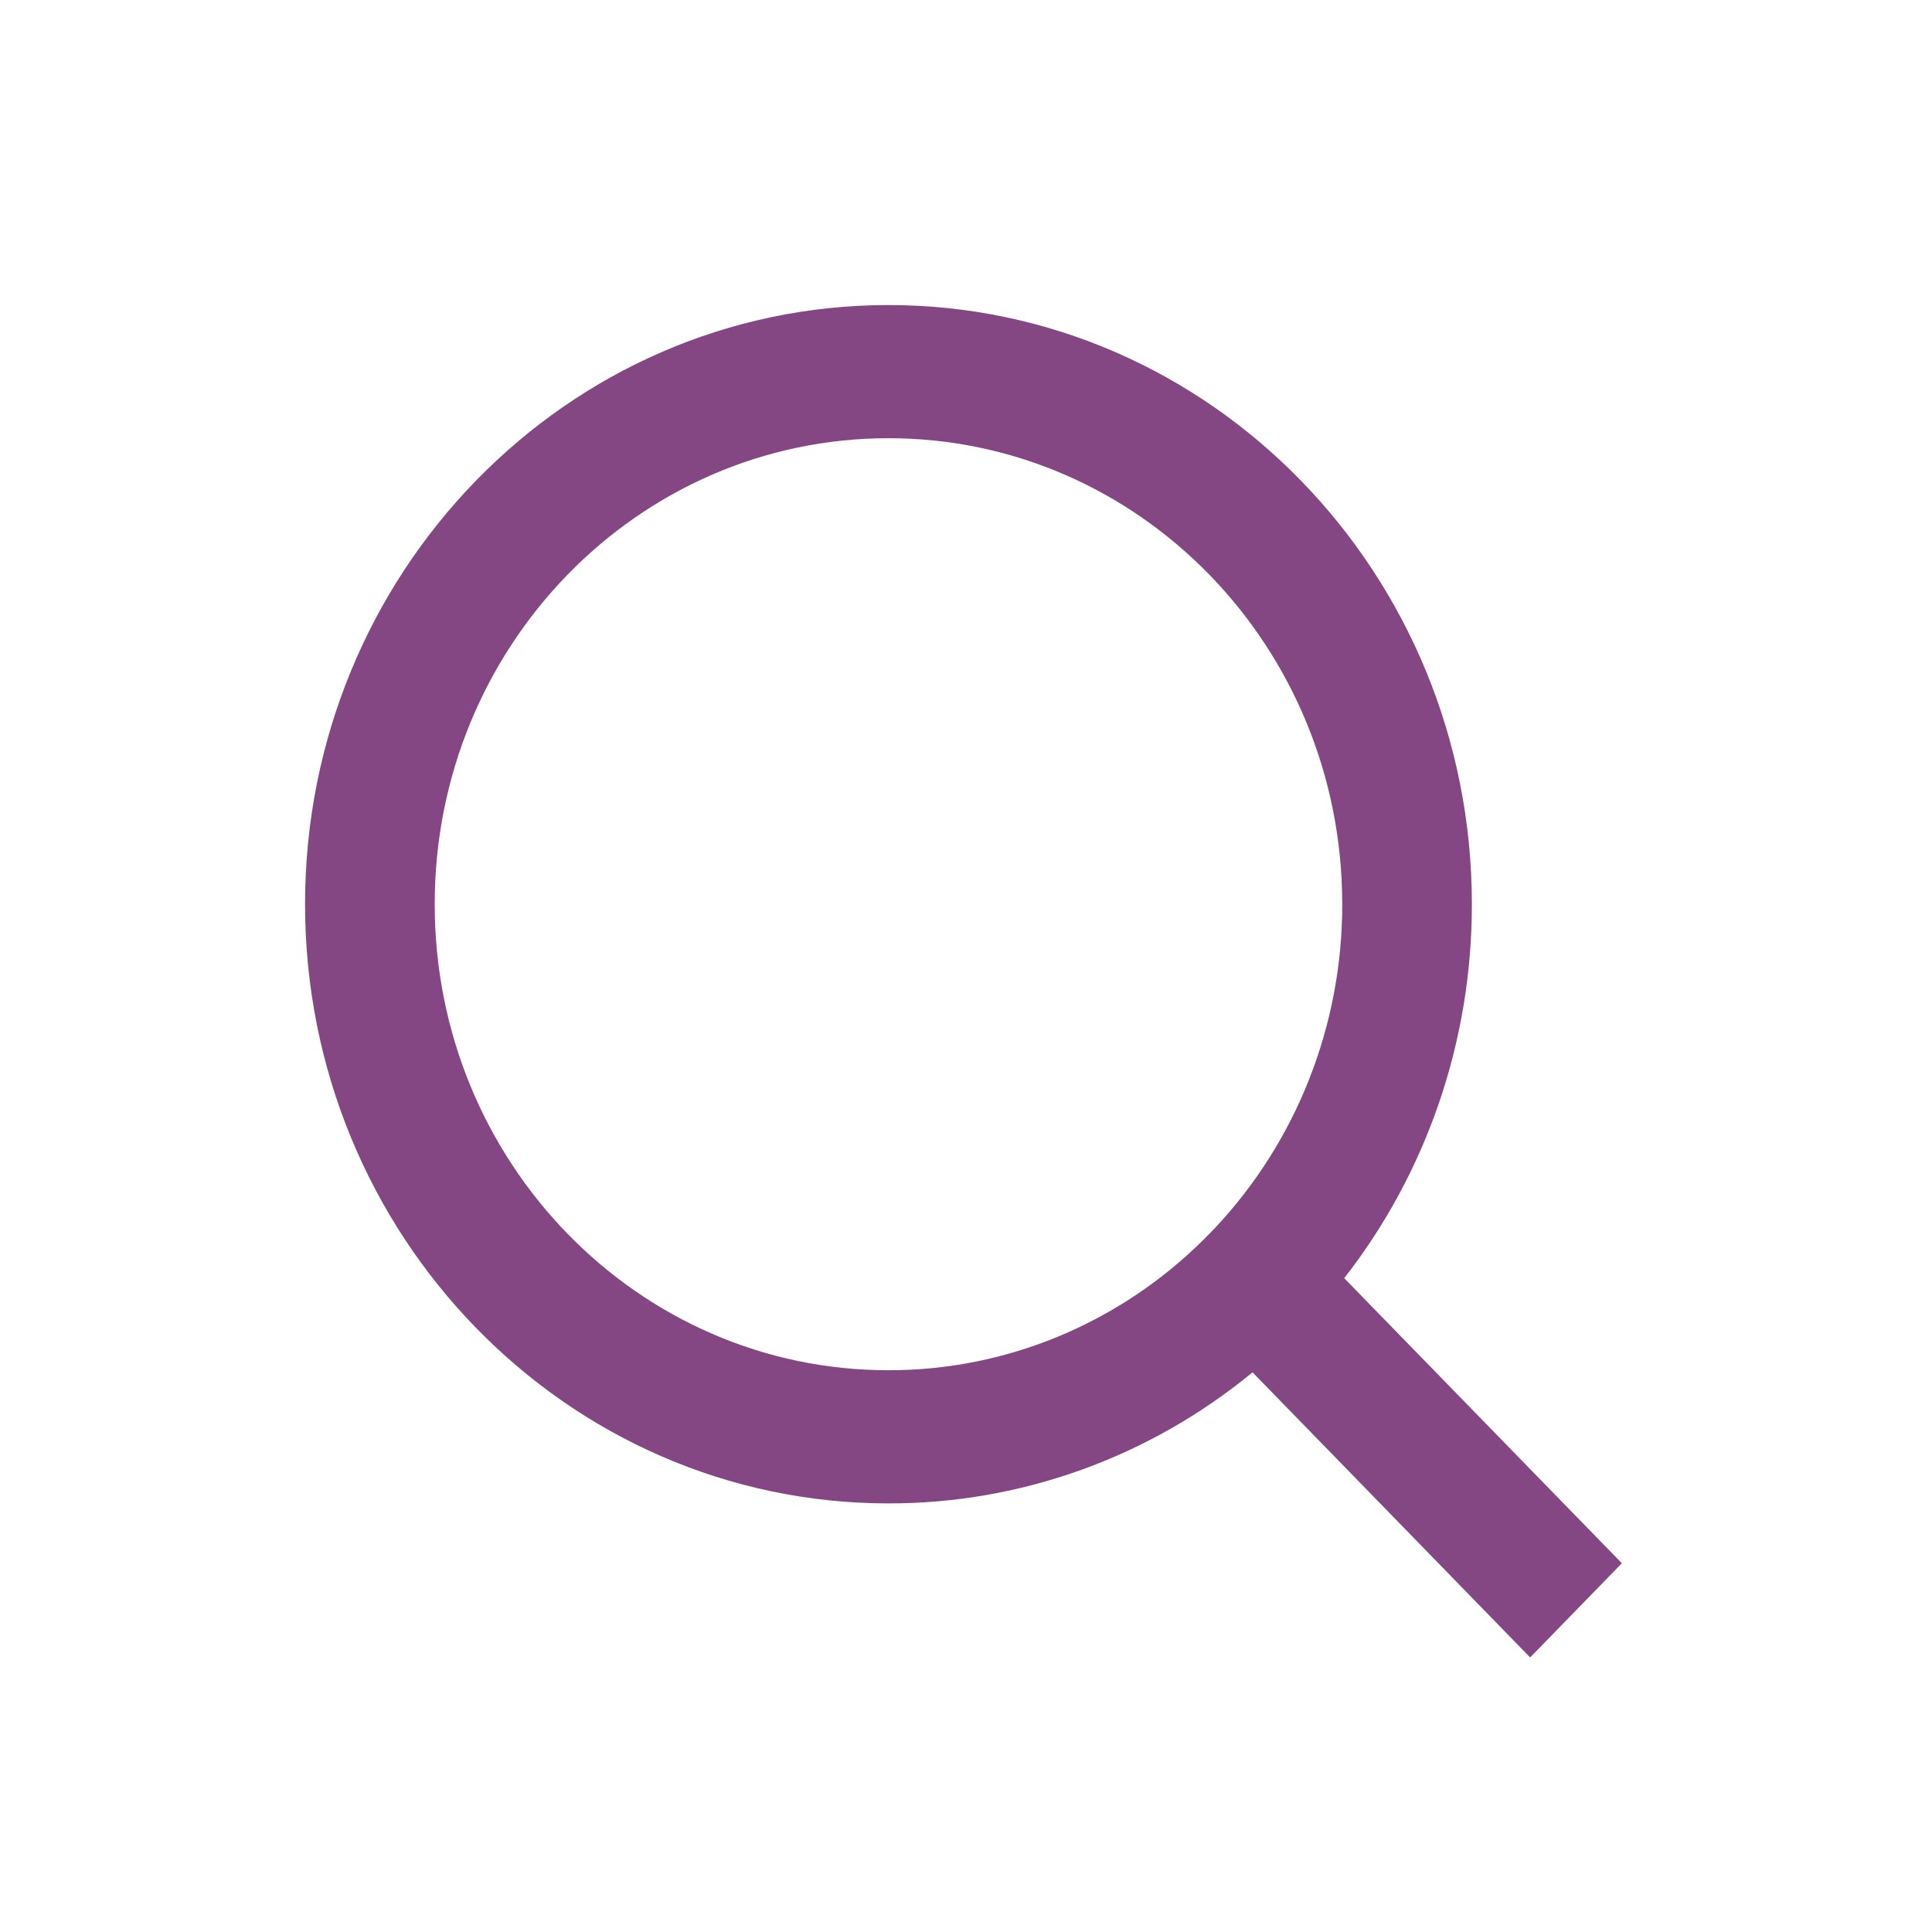
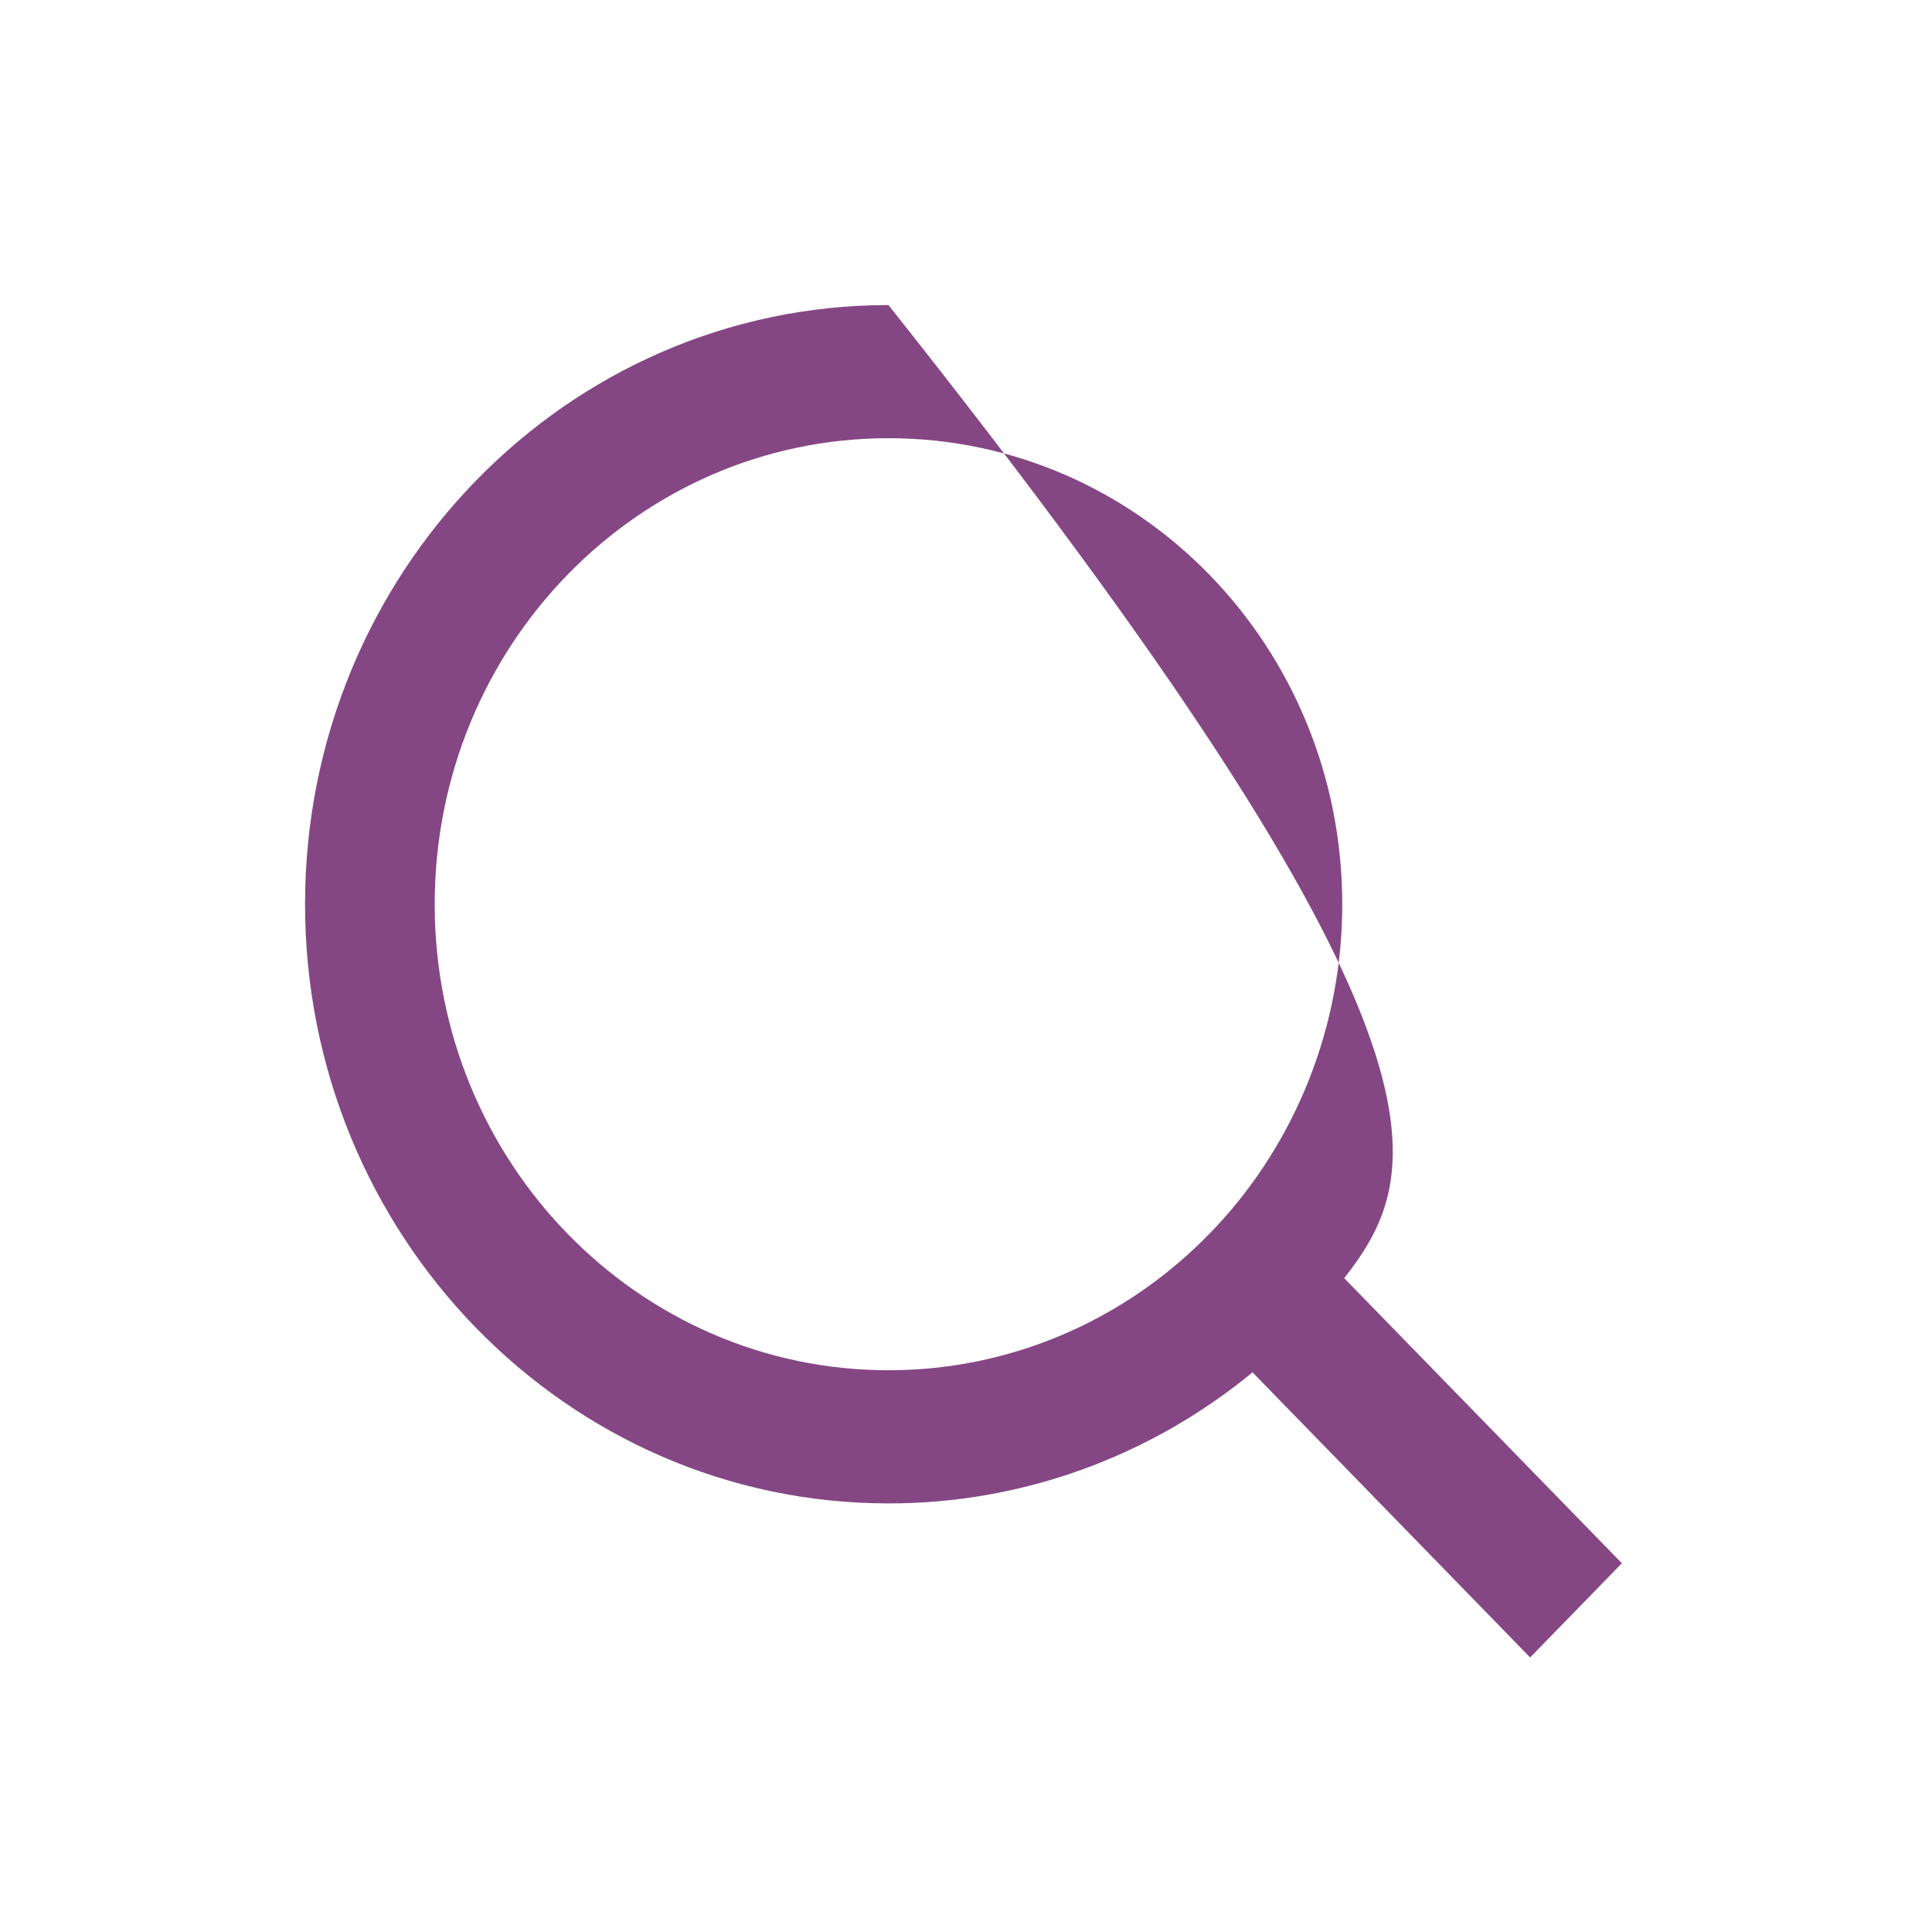
<svg xmlns="http://www.w3.org/2000/svg" width="38" height="38" viewBox="0 0 38 38" fill="none">
-   <path d="M26.439 25.14L31.9 30.747L30.096 32.6L24.636 26.992C22.605 28.664 20.078 29.574 17.475 29.57C11.141 29.57 6 24.29 6 17.785C6 11.28 11.141 6 17.475 6C23.809 6 28.95 11.28 28.95 17.785C28.953 20.459 28.068 23.054 26.439 25.14ZM23.882 24.169C25.499 22.459 26.403 20.169 26.4 17.785C26.4 12.721 22.405 8.619 17.475 8.619C12.544 8.619 8.55 12.721 8.55 17.785C8.55 22.849 12.544 26.951 17.475 26.951C19.796 26.954 22.026 26.026 23.69 24.365L23.882 24.169Z" fill="#844784" />
+   <path d="M26.439 25.14L31.9 30.747L30.096 32.6L24.636 26.992C22.605 28.664 20.078 29.574 17.475 29.57C11.141 29.57 6 24.29 6 17.785C6 11.28 11.141 6 17.475 6C28.953 20.459 28.068 23.054 26.439 25.14ZM23.882 24.169C25.499 22.459 26.403 20.169 26.4 17.785C26.4 12.721 22.405 8.619 17.475 8.619C12.544 8.619 8.55 12.721 8.55 17.785C8.55 22.849 12.544 26.951 17.475 26.951C19.796 26.954 22.026 26.026 23.69 24.365L23.882 24.169Z" fill="#844784" />
</svg>